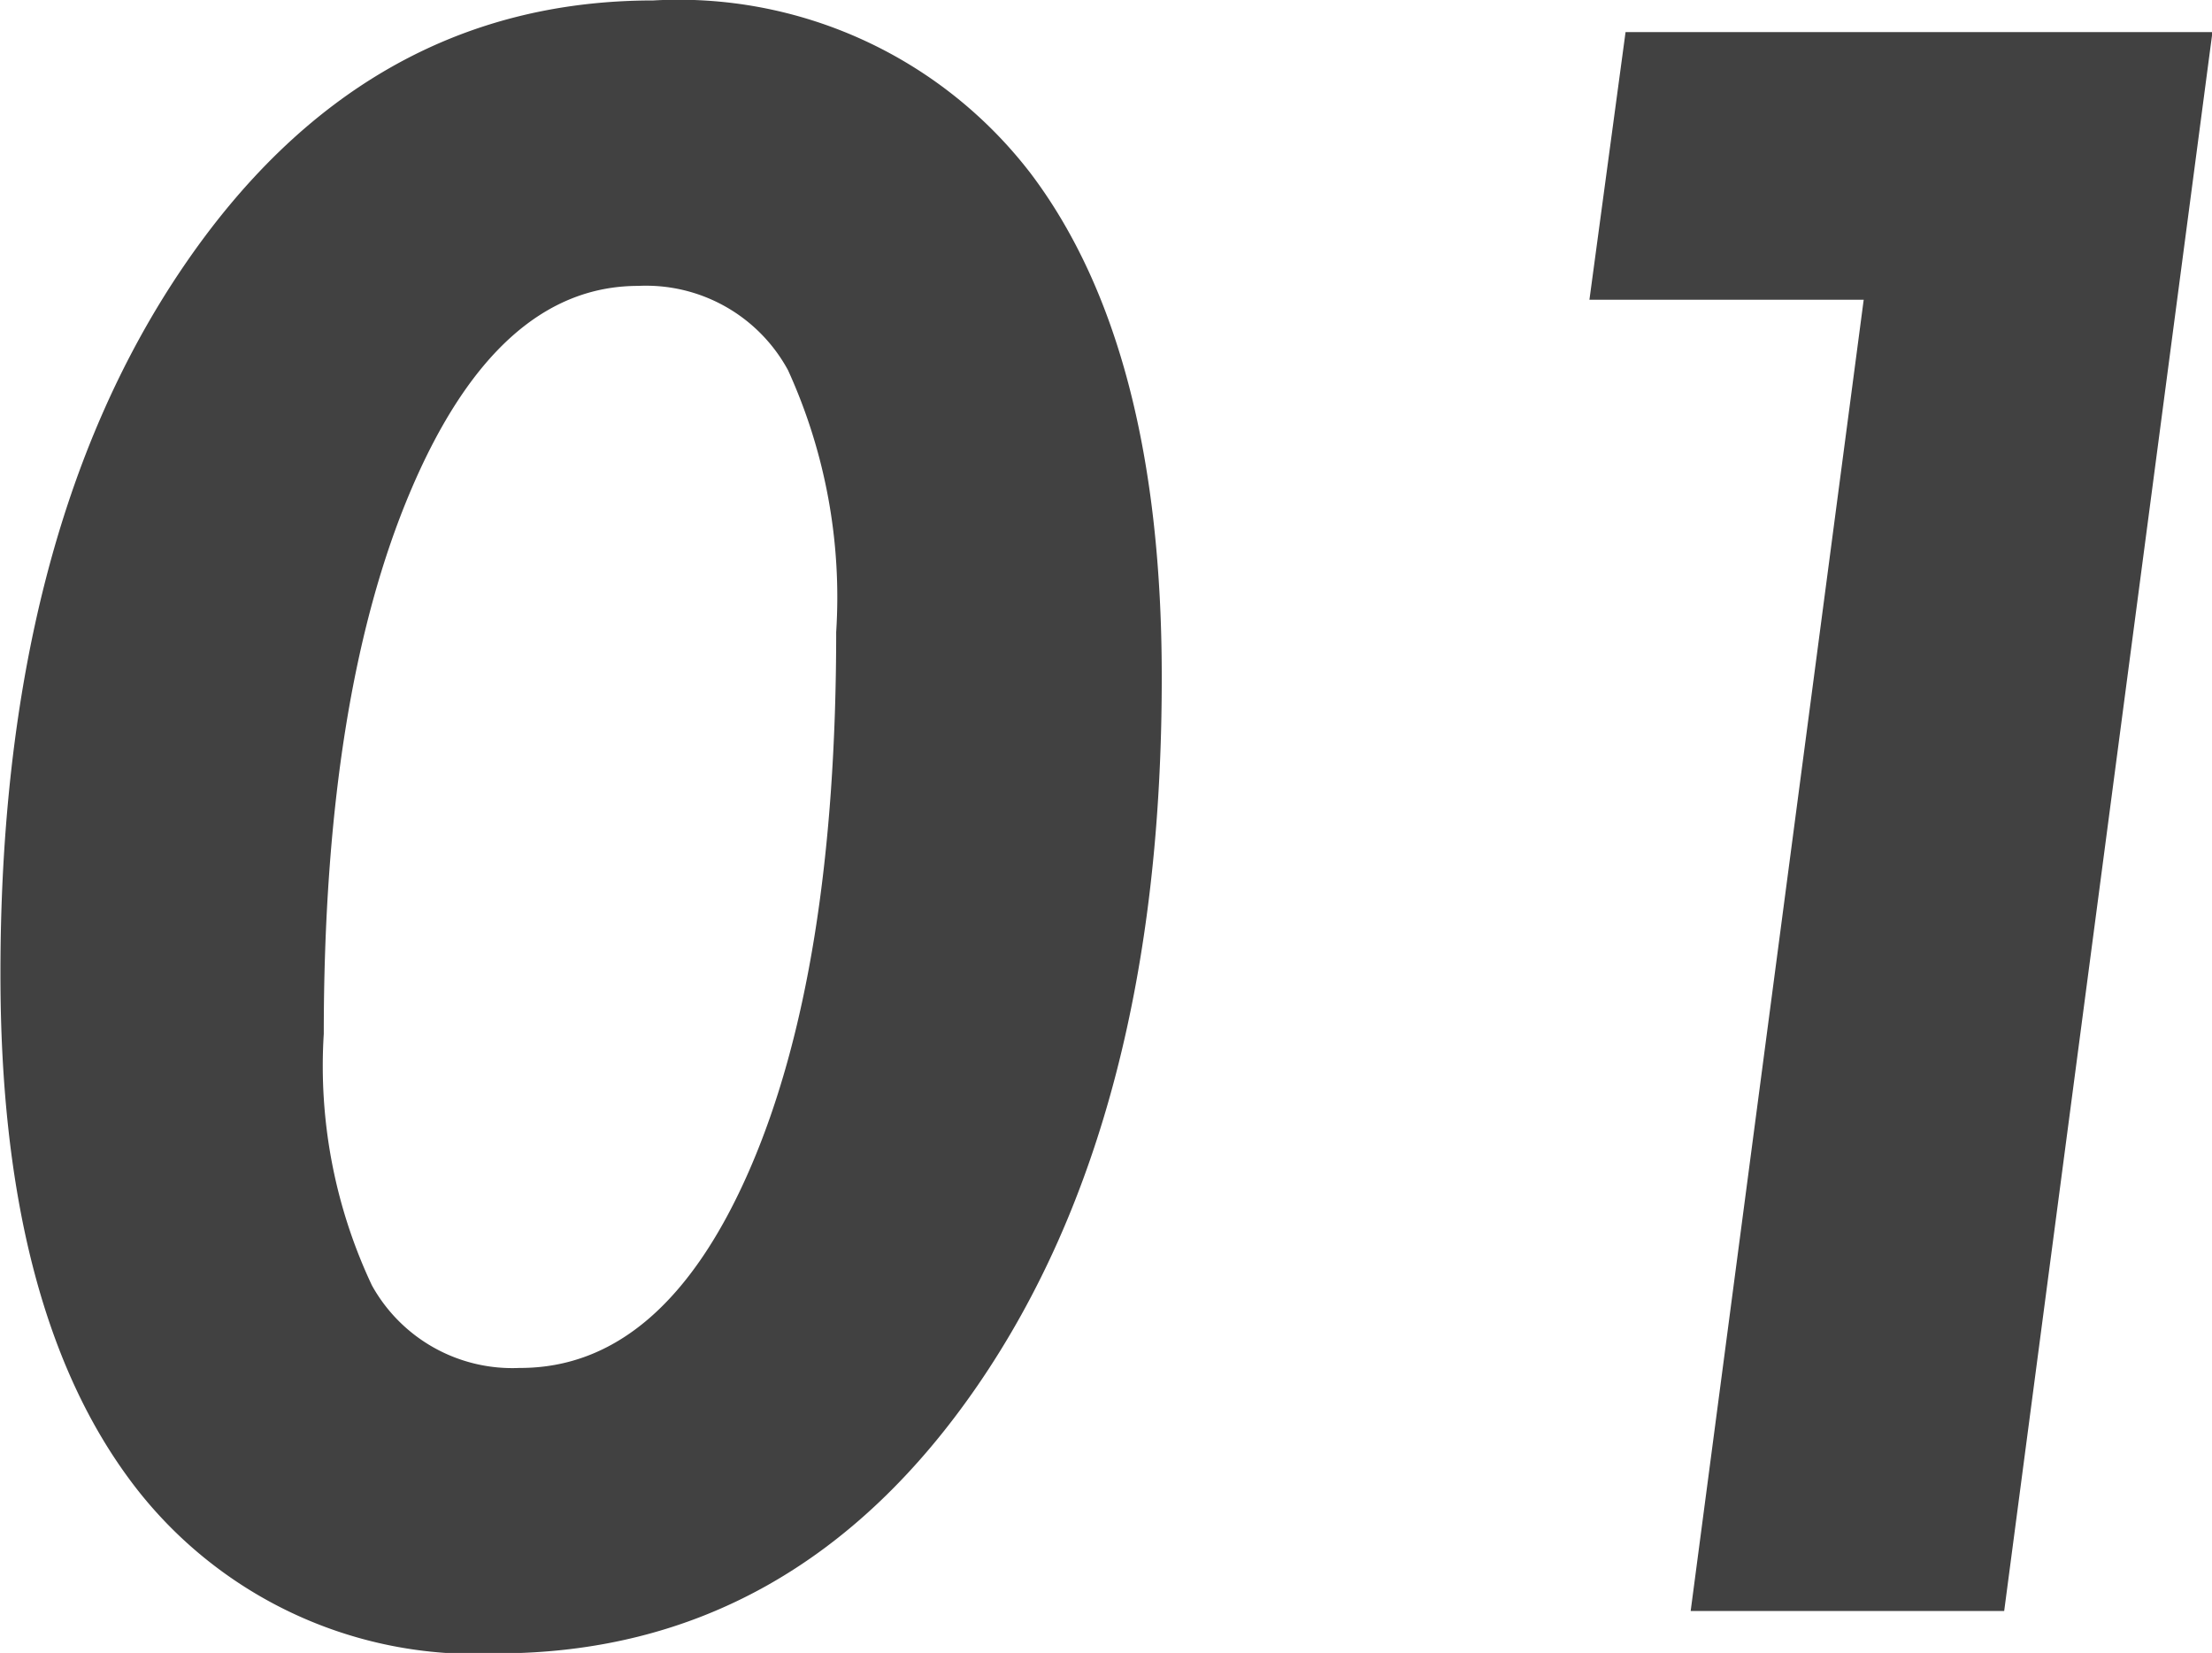
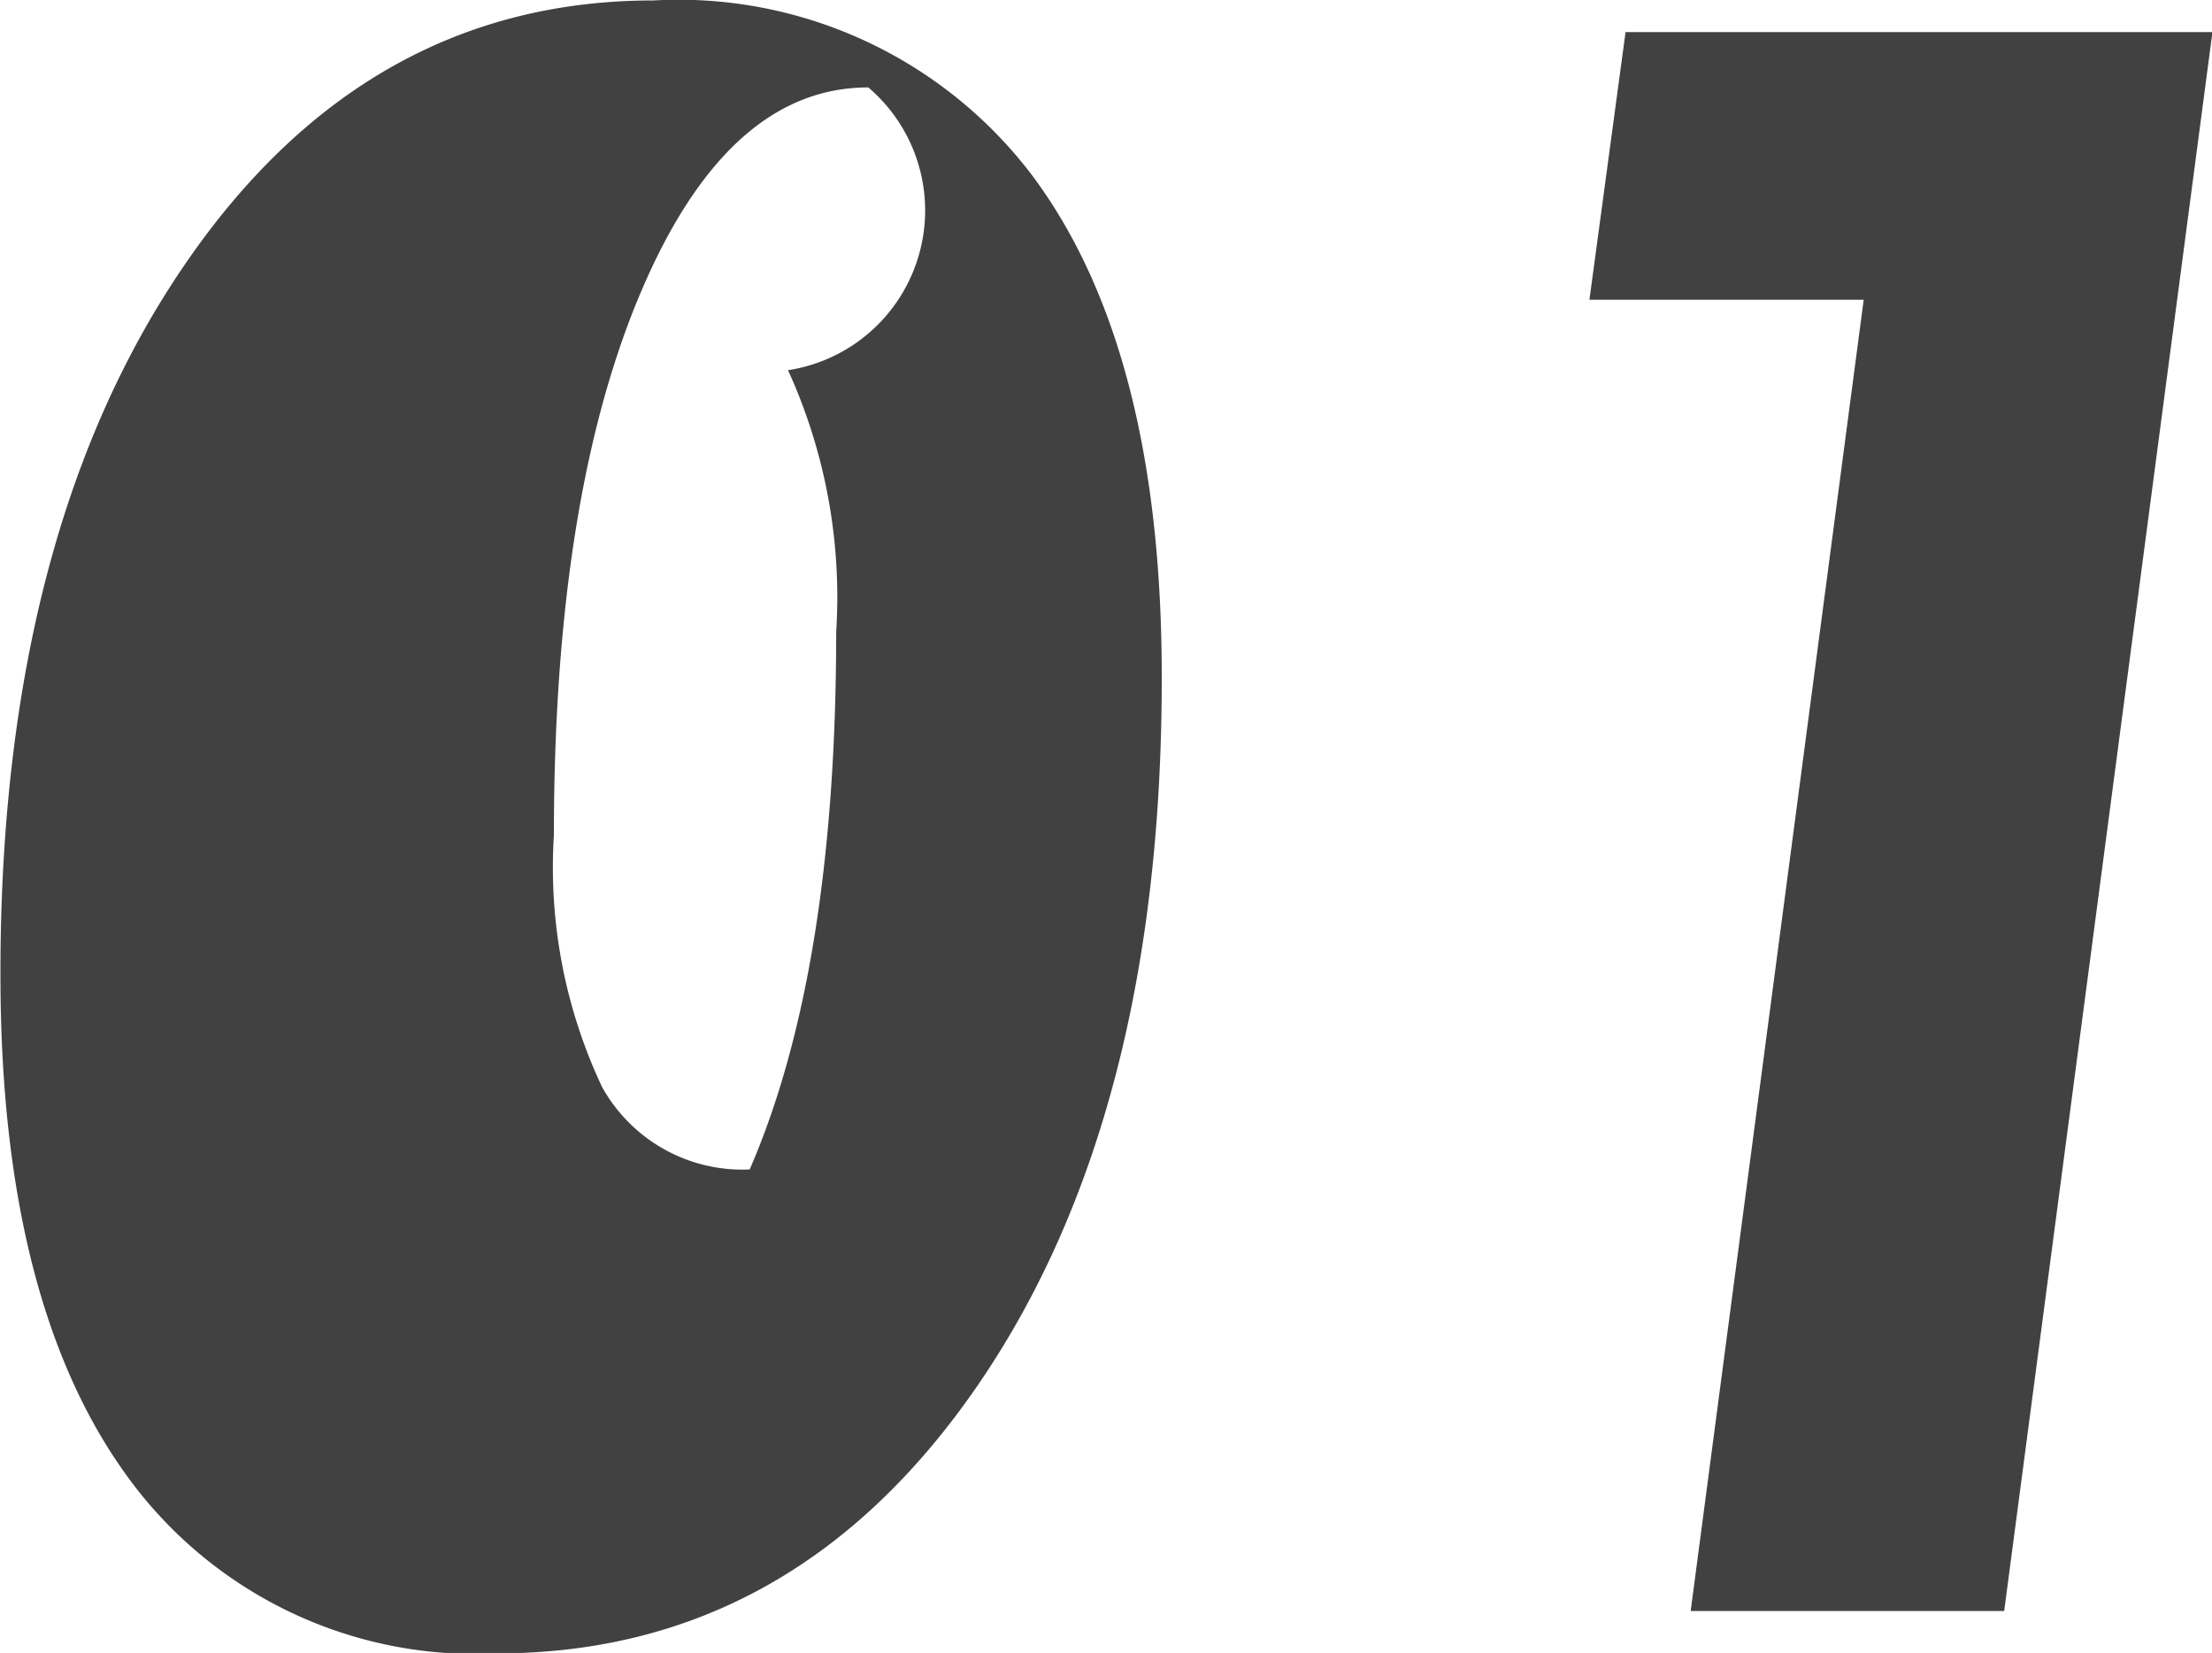
<svg xmlns="http://www.w3.org/2000/svg" width="49.6" height="37.06" viewBox="0 0 49.6 37.06">
  <defs>
    <style>
      .cls-1 {
        fill: #414141;
        fill-rule: evenodd;
      }
    </style>
  </defs>
-   <path id="num_1" class="cls-1" d="M1404.48,2522.49a12.264,12.264,0,0,1,1.08,5.87q0,7.59-1.94,12.05t-5.16,4.45a3.6,3.6,0,0,1-3.31-1.85,11.533,11.533,0,0,1-1.08-5.64q0-7.59,1.95-12.18t5.1-4.59A3.623,3.623,0,0,1,1404.48,2522.49Zm5.45-4.4a9.954,9.954,0,0,0-8.47-3.89q-6.51,0-10.58,6.03t-4.06,15.82q0,7.38,2.88,11.29a9.627,9.627,0,0,0,8.25,3.92q6.66,0,10.79-6.02t4.12-15.88Q1412.86,2521.98,1409.93,2518.09Zm21.82,32.22,4.67-35.4h-13.16l-0.81,6h6.15l-3.88,29.4h7.03Z" transform="translate(-1386.81 -2514.19)" />
+   <path id="num_1" class="cls-1" d="M1404.48,2522.49a12.264,12.264,0,0,1,1.08,5.87q0,7.59-1.94,12.05a3.6,3.6,0,0,1-3.31-1.85,11.533,11.533,0,0,1-1.08-5.64q0-7.59,1.95-12.18t5.1-4.59A3.623,3.623,0,0,1,1404.48,2522.49Zm5.45-4.4a9.954,9.954,0,0,0-8.47-3.89q-6.51,0-10.58,6.03t-4.06,15.82q0,7.38,2.88,11.29a9.627,9.627,0,0,0,8.25,3.92q6.66,0,10.79-6.02t4.12-15.88Q1412.86,2521.98,1409.93,2518.09Zm21.82,32.22,4.67-35.4h-13.16l-0.81,6h6.15l-3.88,29.4h7.03Z" transform="translate(-1386.81 -2514.19)" />
</svg>